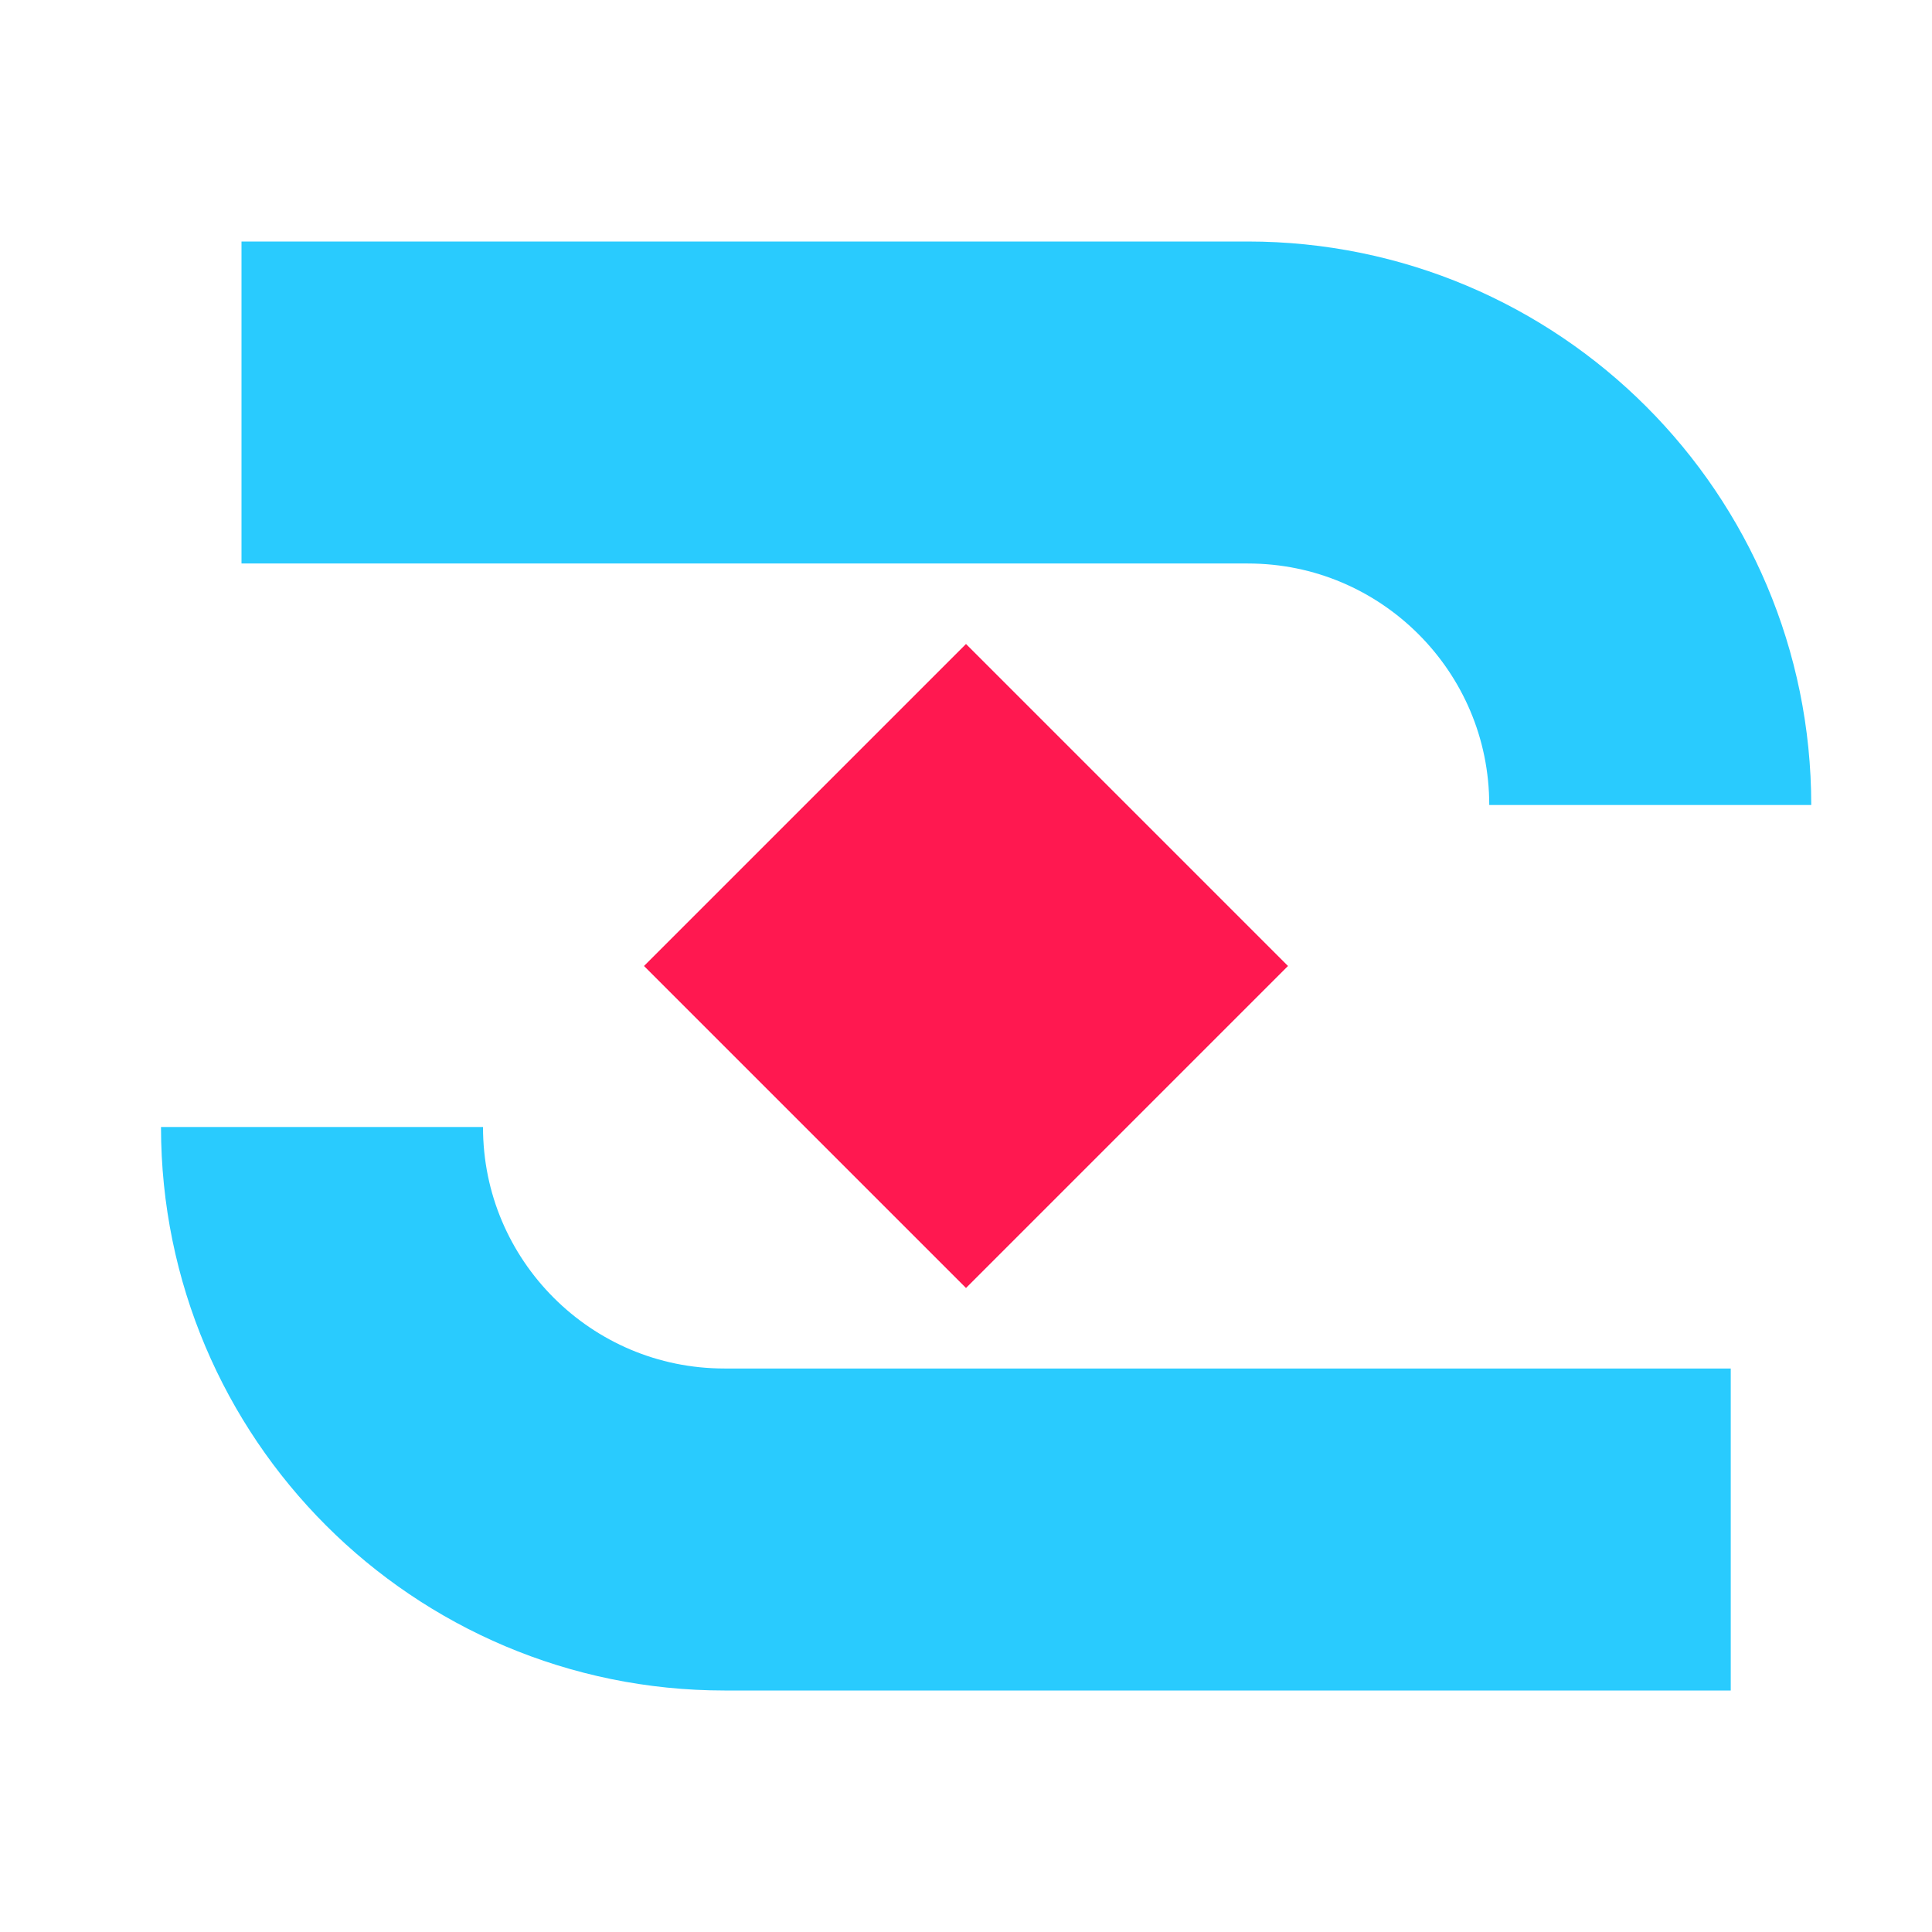
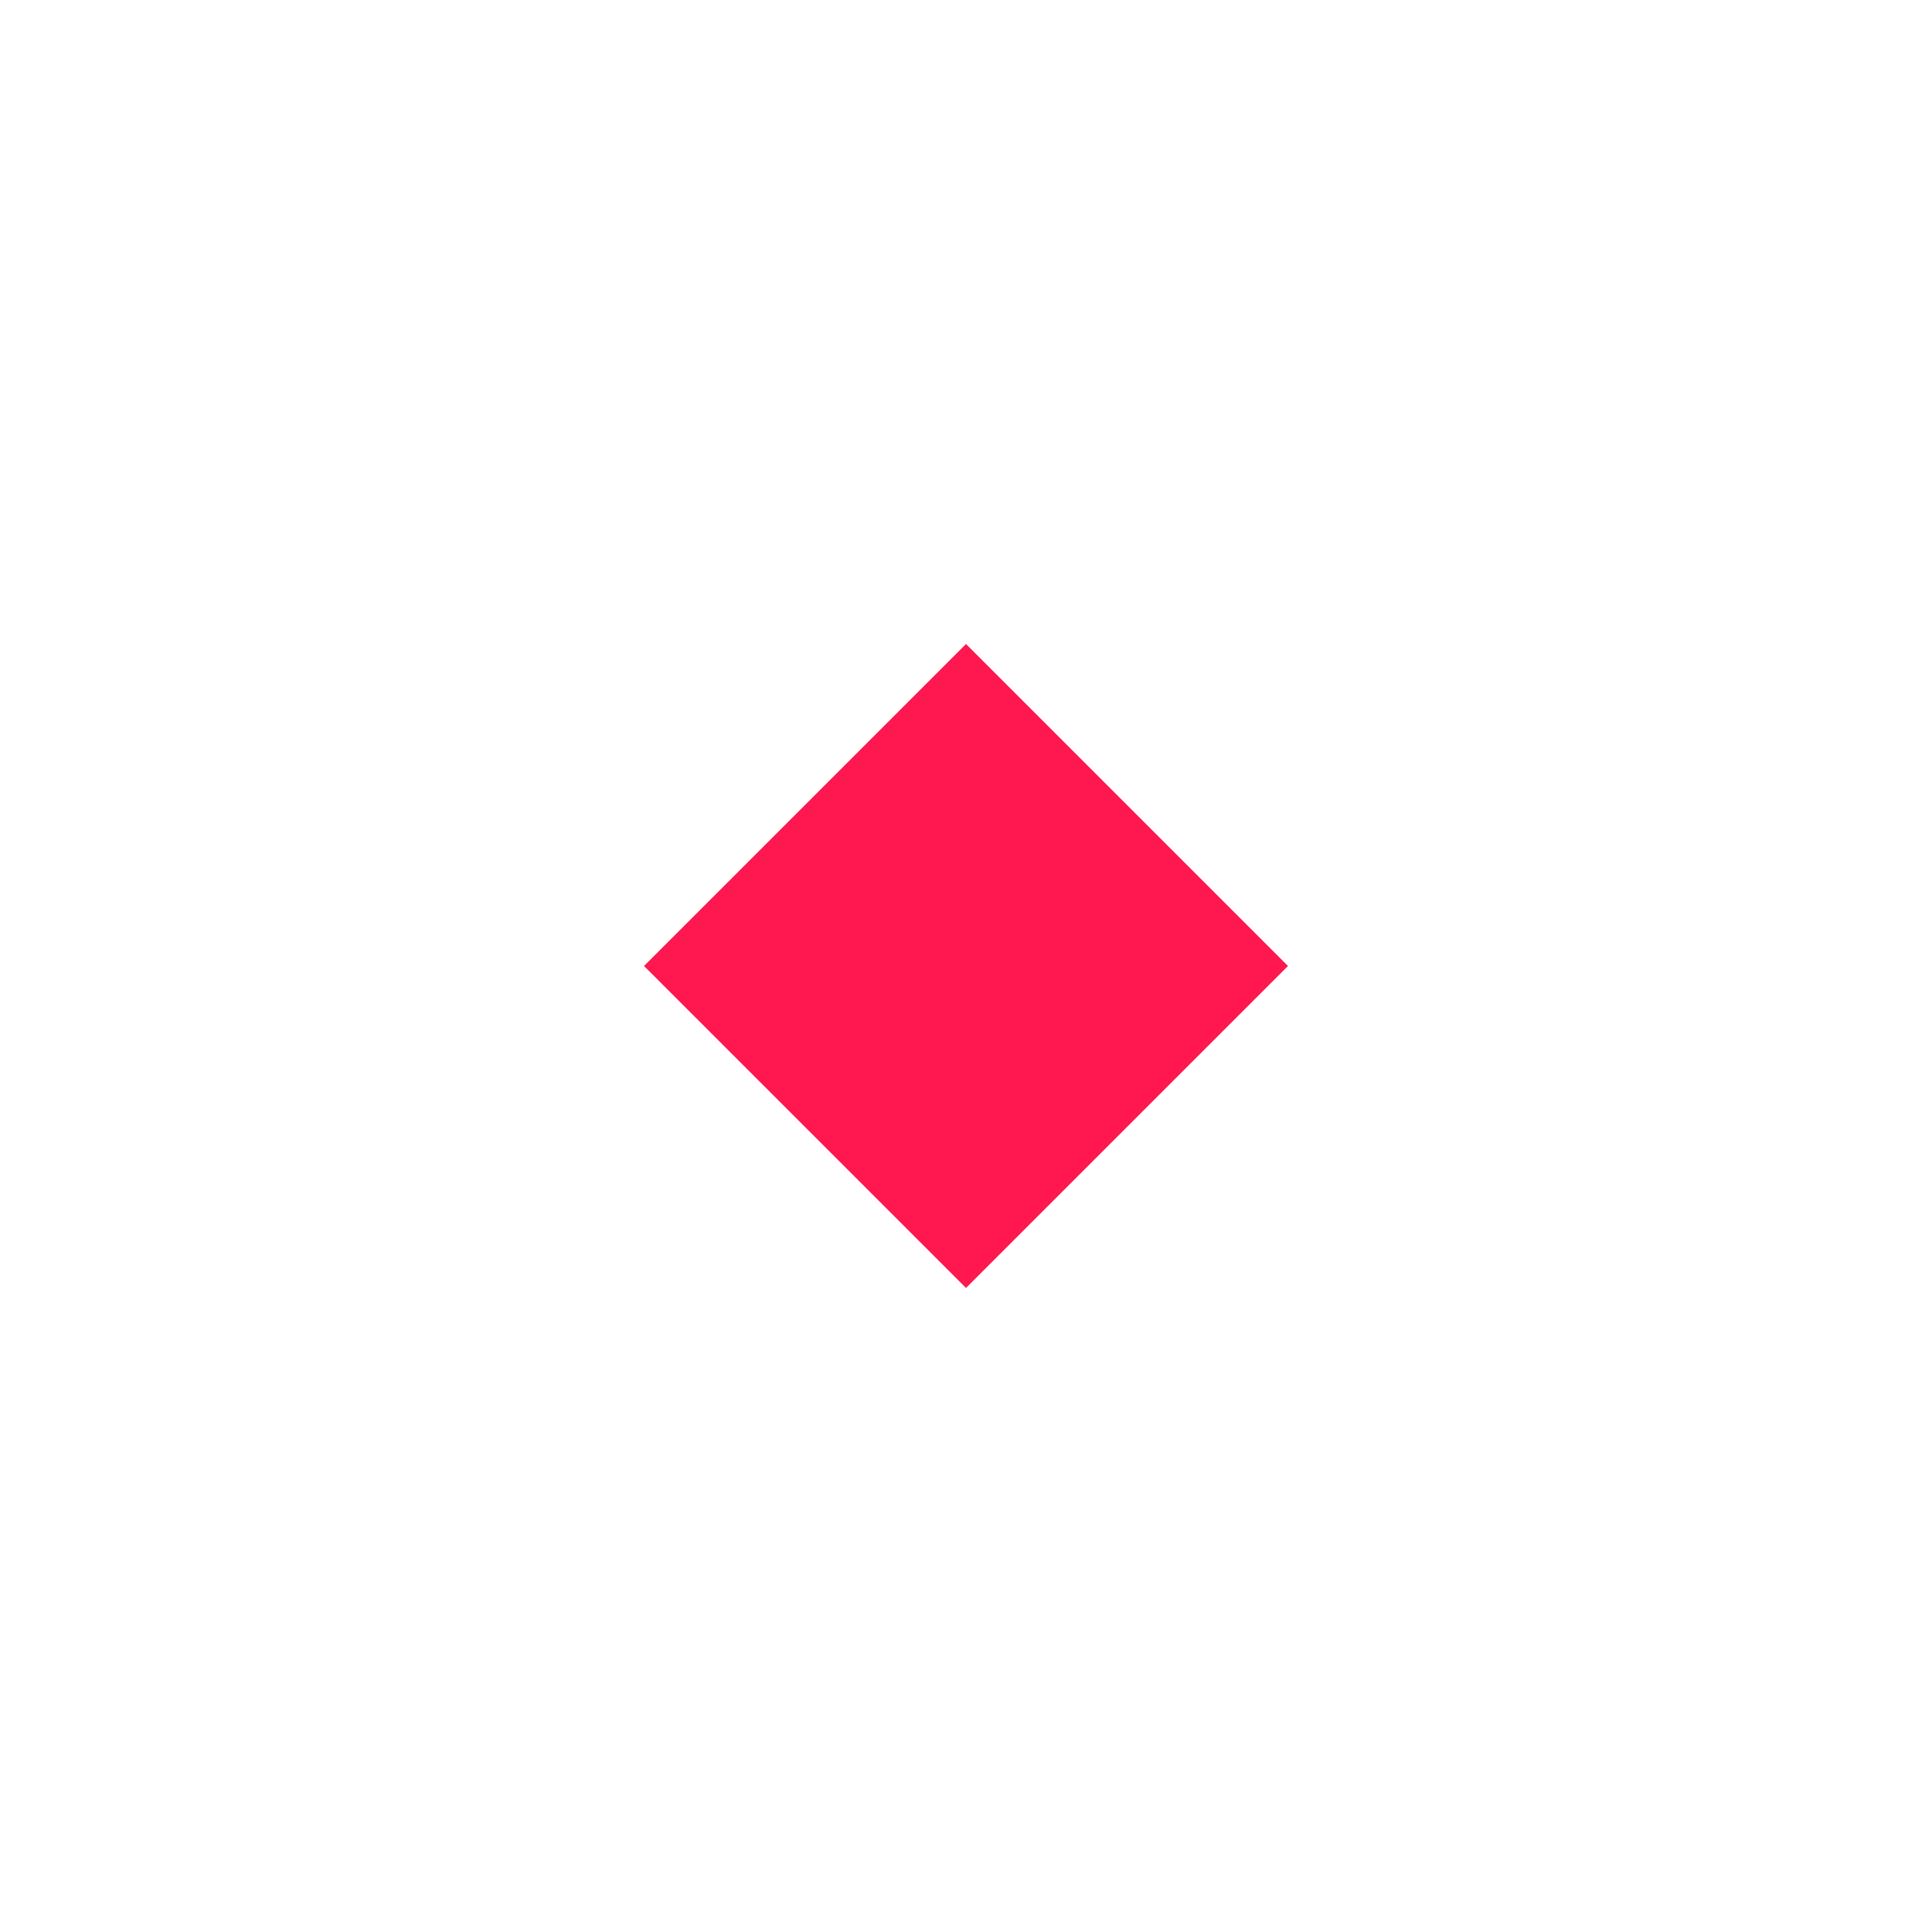
<svg xmlns="http://www.w3.org/2000/svg" width="48" height="48" viewBox="0 0 48 48" fill="none">
-   <path d="M6 10h25c5.523 0 10 4.477 10 10v0M43 38H18c-5.523 0-10-4.477-10-10v0" stroke="#29CBFE" stroke-width="8" />
  <path d="M24 32l8-8-8-8-8 8 8 8z" fill="#FF1850" />
</svg>